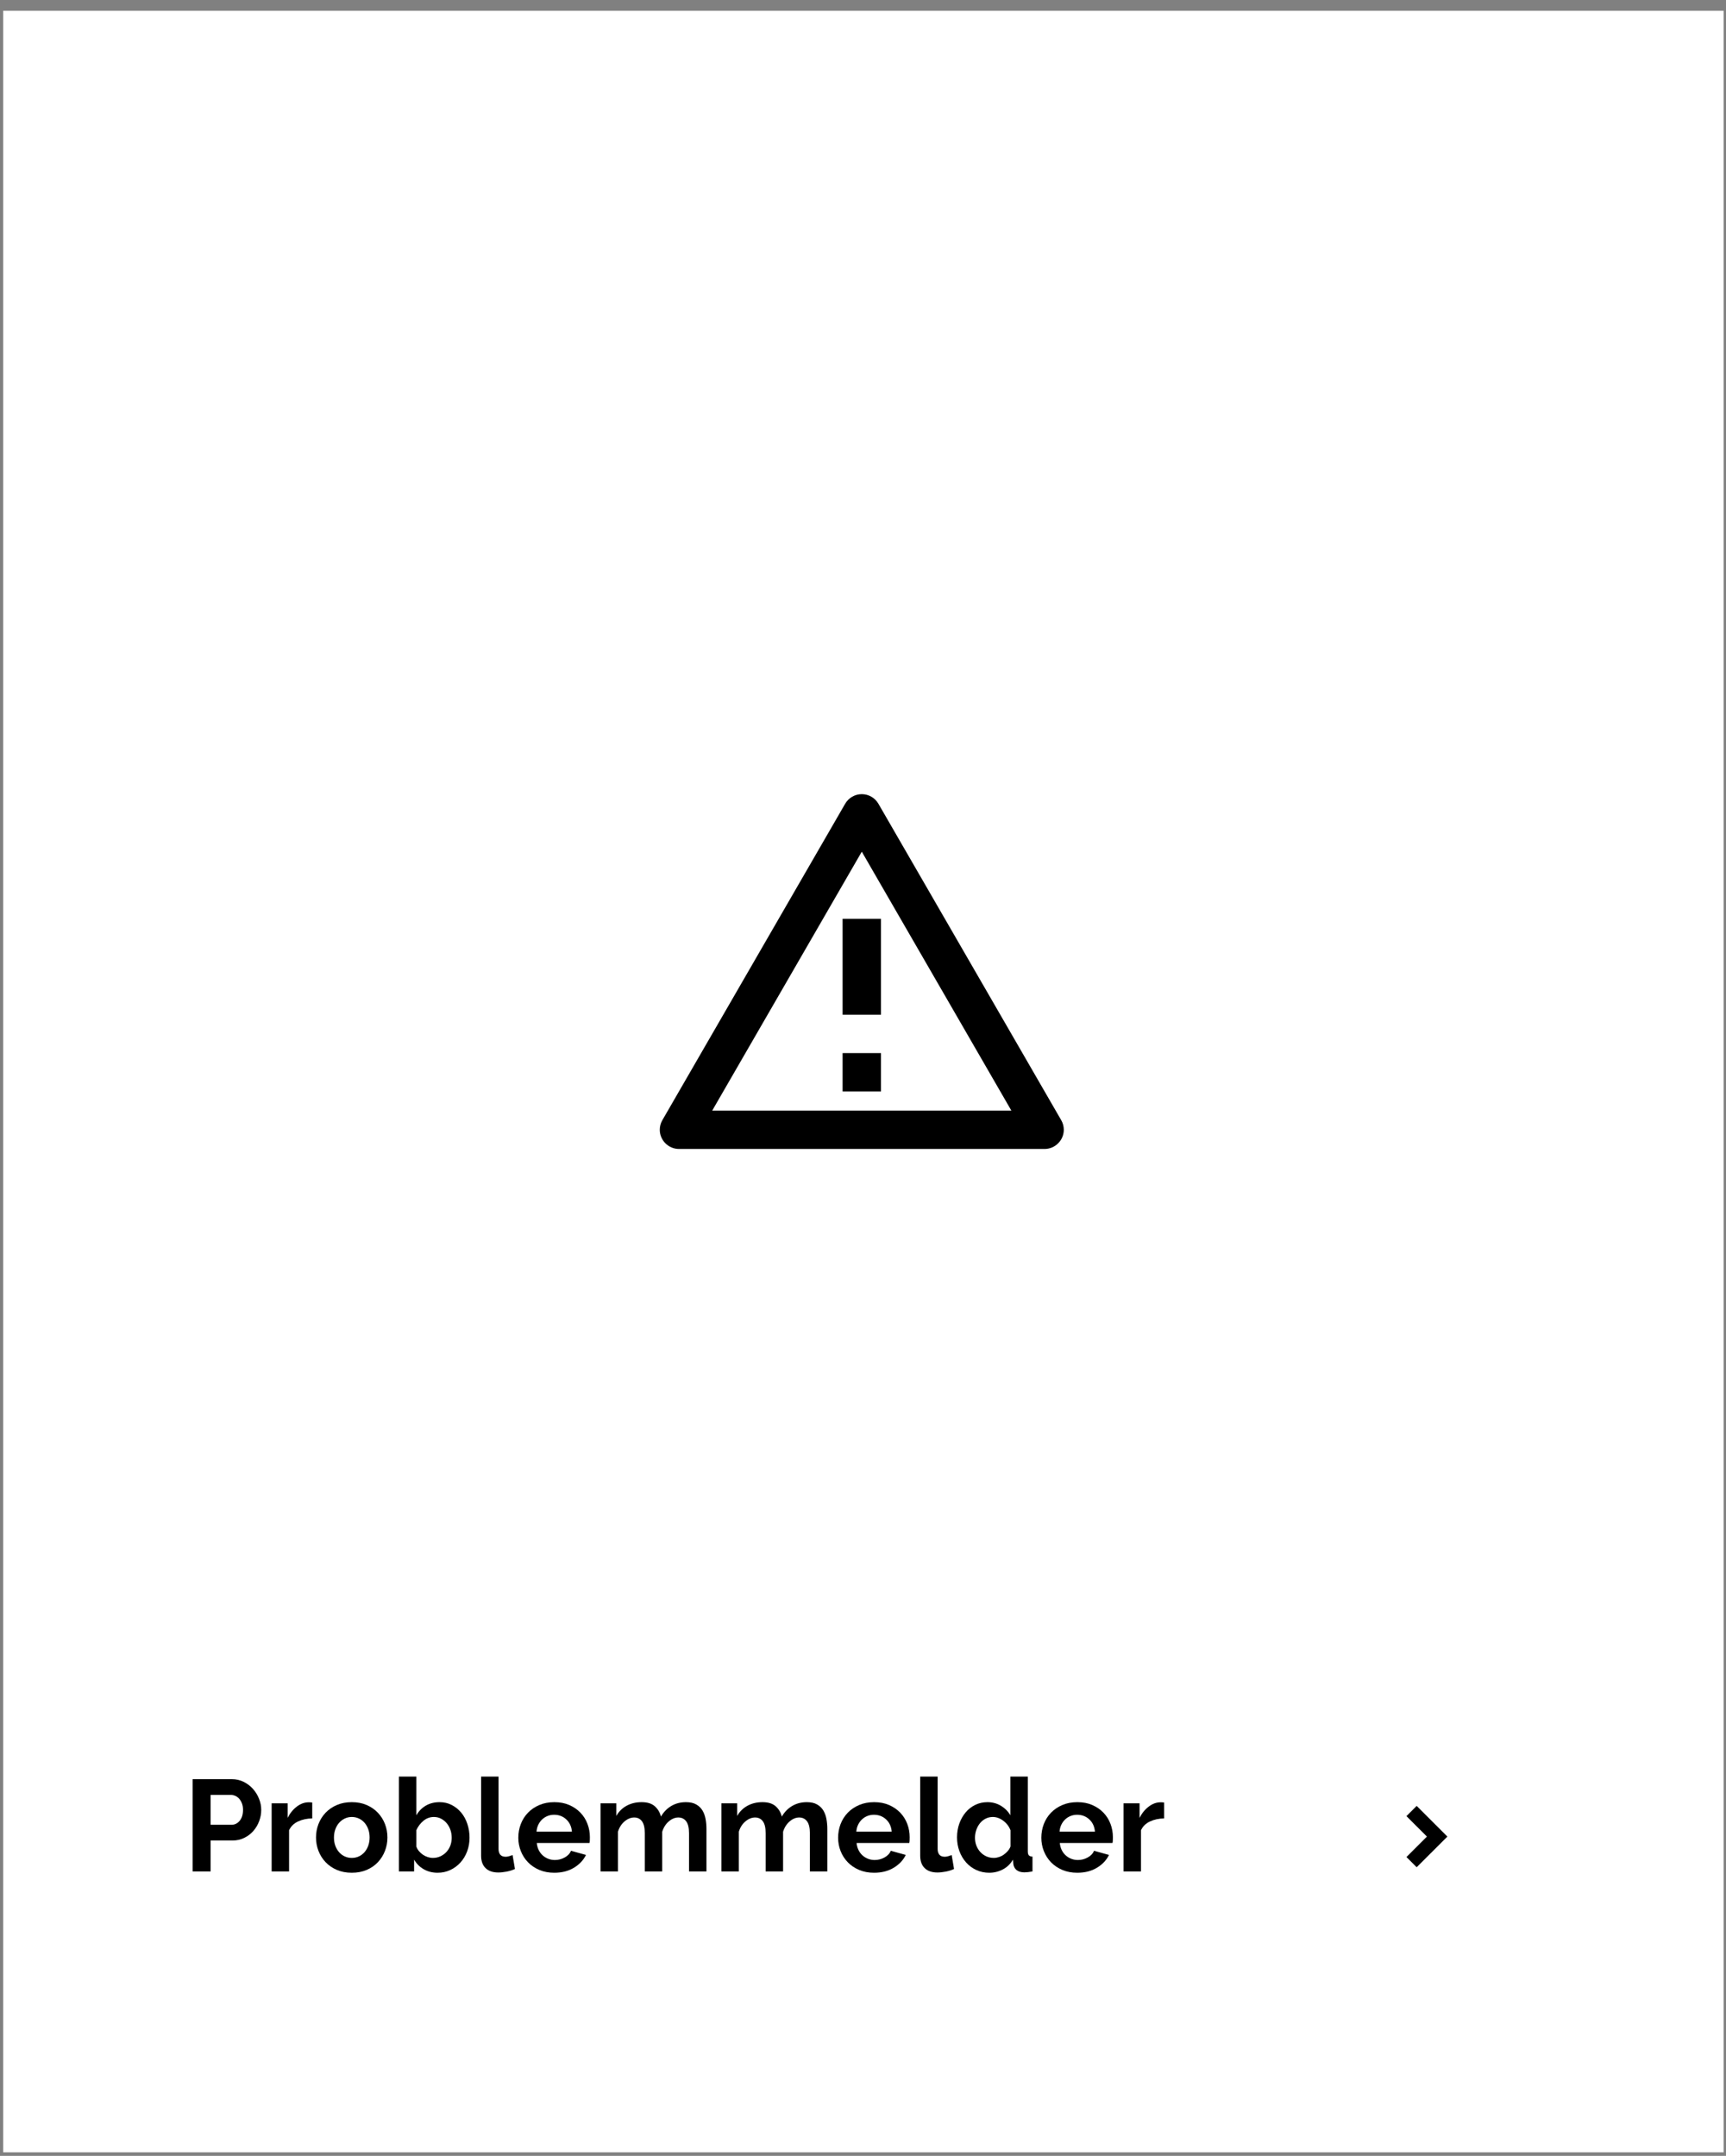
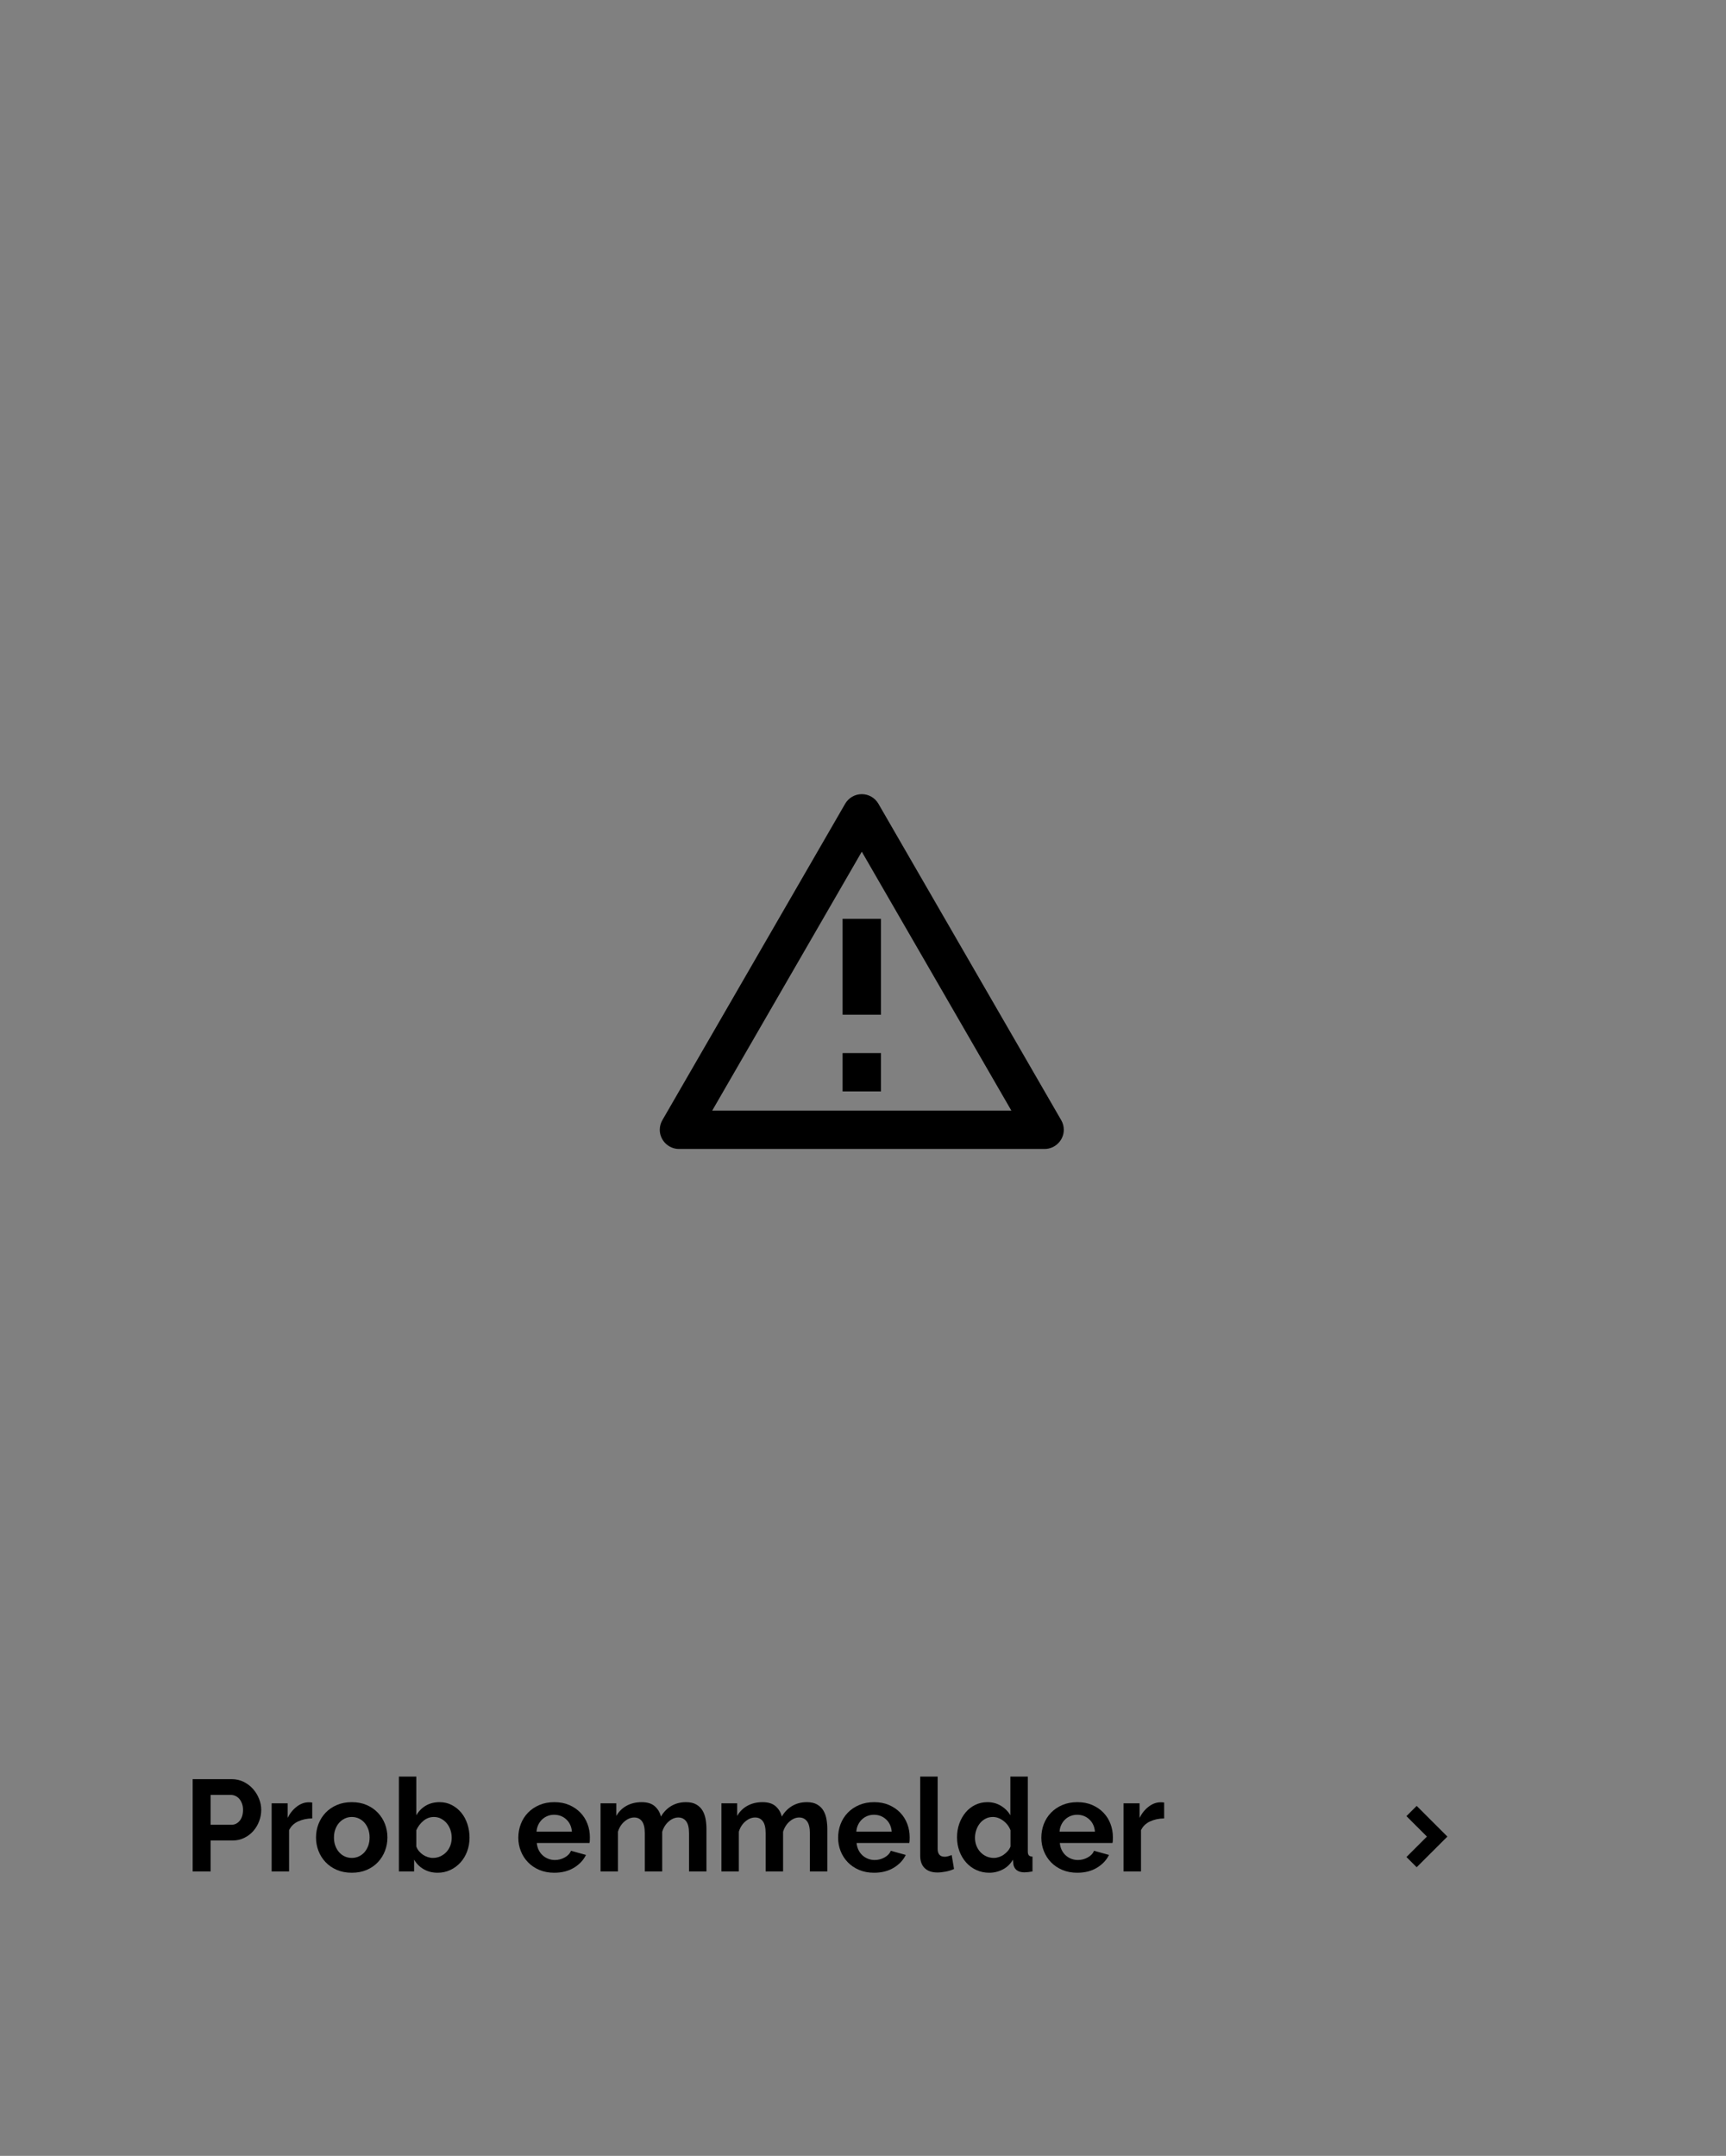
<svg xmlns="http://www.w3.org/2000/svg" width="100%" height="100%" viewBox="0 0 281 351" version="1.1" xml:space="preserve" style="fill-rule:evenodd;clip-rule:evenodd;stroke-linejoin:round;stroke-miterlimit:2;">
  <rect x="0" y="0" width="281" height="351" fill="#808080" stroke="none" />
  <g transform="matrix(1,0,0,1,-888,-2326)">
    <g id="Problemmelder" transform="matrix(0.958,0,0,0.962,866.63,2326.76)">
      <rect x="22.618" y="0" width="292.637" height="363.478" style="fill:none;" />
      <clipPath id="_clip1">
        <rect x="22.618" y="0" width="292.637" height="363.478" />
      </clipPath>
      <g clip-path="url(#_clip1)">
        <g transform="matrix(1.044,0,0,1.039,-13.116,-14.262)">
          <g transform="matrix(1.486,0,0,1.043,345.844,-3252.78)">
-             <rect x="-209.551" y="3132.79" width="188.459" height="335.677" style="fill:white;" />
-           </g>
+             </g>
          <path d="M266.203,312.131L262.871,308.8L264.536,307.134L269.533,312.131L264.536,317.127L262.871,315.461L266.203,312.131Z" style="fill-rule:nonzero;" />
          <g transform="matrix(1.562,0,0,1.562,136.723,134.518)">
            <path d="M25.732,6L44.784,39C44.96,39.304 45.052,39.649 45.052,40C45.052,41.097 44.149,42 43.052,42L4.948,42C3.851,42 2.948,41.097 2.948,40C2.948,39.649 3.04,39.304 3.216,39L22.268,6C22.625,5.382 23.286,5 24,5C24.714,5 25.375,5.382 25.732,6ZM8.412,38L39.588,38L24,11L8.412,38ZM22,32L26,32L26,36L22,36L22,32ZM22,18L26,18L26,28L22,28L22,18Z" style="fill-rule:nonzero;" />
          </g>
        </g>
        <g transform="matrix(1.005,0,0,1,25.222,2.001)">
          <path d="M29.679,313.941L29.679,298.321L36.301,298.321C37.02,298.321 37.684,298.471 38.292,298.772C38.901,299.073 39.425,299.469 39.865,299.96C40.305,300.451 40.65,301.009 40.899,301.632C41.149,302.255 41.273,302.882 41.273,303.513C41.273,304.173 41.156,304.815 40.921,305.438C40.687,306.061 40.357,306.615 39.931,307.099C39.506,307.583 38.993,307.972 38.391,308.265C37.79,308.558 37.13,308.705 36.411,308.705L32.715,308.705L32.715,313.941L29.679,313.941ZM32.715,306.043L36.235,306.043C36.793,306.043 37.258,305.816 37.632,305.361C38.006,304.906 38.193,304.29 38.193,303.513C38.193,303.117 38.135,302.761 38.017,302.446C37.9,302.131 37.746,301.863 37.555,301.643C37.365,301.423 37.141,301.258 36.884,301.148C36.628,301.038 36.367,300.983 36.103,300.983L32.715,300.983L32.715,306.043Z" style="fill-rule:nonzero;" />
          <path d="M49.897,304.965C49.003,304.98 48.203,305.152 47.499,305.482C46.795,305.812 46.289,306.307 45.981,306.967L45.981,313.941L43.033,313.941L43.033,302.413L45.739,302.413L45.739,304.877C46.135,304.085 46.652,303.447 47.29,302.963C47.928,302.479 48.599,302.237 49.303,302.237C49.465,302.237 49.586,302.241 49.666,302.248C49.747,302.255 49.824,302.266 49.897,302.281L49.897,304.965Z" style="fill-rule:nonzero;" />
          <path d="M56.585,314.161C55.647,314.161 54.803,314 54.055,313.677C53.307,313.354 52.673,312.918 52.152,312.368C51.632,311.818 51.232,311.184 50.953,310.465C50.675,309.746 50.535,308.991 50.535,308.199C50.535,307.392 50.675,306.63 50.953,305.911C51.232,305.192 51.632,304.558 52.152,304.008C52.673,303.458 53.307,303.022 54.055,302.699C54.803,302.376 55.647,302.215 56.585,302.215C57.524,302.215 58.364,302.376 59.104,302.699C59.845,303.022 60.476,303.458 60.996,304.008C61.517,304.558 61.917,305.192 62.195,305.911C62.474,306.63 62.613,307.392 62.613,308.199C62.613,308.991 62.474,309.746 62.195,310.465C61.917,311.184 61.521,311.818 61.007,312.368C60.494,312.918 59.863,313.354 59.115,313.677C58.367,314 57.524,314.161 56.585,314.161ZM53.571,308.199C53.571,308.712 53.648,309.178 53.802,309.596C53.956,310.014 54.169,310.377 54.44,310.685C54.712,310.993 55.031,311.231 55.397,311.4C55.764,311.569 56.16,311.653 56.585,311.653C57.011,311.653 57.407,311.569 57.773,311.4C58.14,311.231 58.459,310.993 58.73,310.685C59.002,310.377 59.214,310.01 59.368,309.585C59.522,309.16 59.599,308.69 59.599,308.177C59.599,307.678 59.522,307.216 59.368,306.791C59.214,306.366 59.002,305.999 58.73,305.691C58.459,305.383 58.14,305.145 57.773,304.976C57.407,304.807 57.011,304.723 56.585,304.723C56.16,304.723 55.764,304.811 55.397,304.987C55.031,305.163 54.712,305.405 54.44,305.713C54.169,306.021 53.956,306.388 53.802,306.813C53.648,307.238 53.571,307.7 53.571,308.199Z" style="fill-rule:nonzero;" />
          <path d="M71.105,314.161C70.225,314.161 69.441,313.963 68.751,313.567C68.062,313.171 67.519,312.628 67.123,311.939L67.123,313.941L64.549,313.941L64.549,297.881L67.497,297.881L67.497,304.437C67.908,303.733 68.447,303.187 69.114,302.798C69.782,302.409 70.555,302.215 71.435,302.215C72.183,302.215 72.869,302.376 73.492,302.699C74.116,303.022 74.651,303.454 75.098,303.997C75.546,304.54 75.89,305.178 76.132,305.911C76.374,306.644 76.495,307.414 76.495,308.221C76.495,309.057 76.36,309.834 76.088,310.553C75.817,311.272 75.439,311.899 74.955,312.434C74.471,312.969 73.899,313.391 73.239,313.699C72.579,314.007 71.868,314.161 71.105,314.161ZM70.291,311.653C70.761,311.653 71.19,311.561 71.578,311.378C71.967,311.195 72.304,310.949 72.59,310.641C72.876,310.333 73.096,309.974 73.25,309.563C73.404,309.152 73.481,308.712 73.481,308.243C73.481,307.774 73.408,307.326 73.261,306.901C73.115,306.476 72.906,306.102 72.634,305.779C72.363,305.456 72.044,305.2 71.677,305.009C71.311,304.818 70.907,304.723 70.467,304.723C69.807,304.723 69.217,304.939 68.696,305.372C68.176,305.805 67.776,306.336 67.497,306.967L67.497,309.717C67.6,310.01 67.75,310.274 67.948,310.509C68.146,310.744 68.37,310.945 68.619,311.114C68.869,311.283 69.14,311.415 69.433,311.51C69.727,311.605 70.013,311.653 70.291,311.653Z" style="fill-rule:nonzero;" />
-           <path d="M78.453,297.881L81.401,297.881L81.401,310.113C81.401,311.008 81.805,311.455 82.611,311.455C82.773,311.455 82.96,311.426 83.172,311.367C83.385,311.308 83.587,311.242 83.777,311.169L84.173,313.523C83.777,313.714 83.315,313.86 82.787,313.963C82.259,314.066 81.783,314.117 81.357,314.117C80.433,314.117 79.718,313.871 79.212,313.38C78.706,312.889 78.453,312.188 78.453,311.279L78.453,297.881Z" style="fill-rule:nonzero;" />
          <path d="M90.817,314.161C89.893,314.161 89.057,314.003 88.309,313.688C87.561,313.373 86.923,312.944 86.395,312.401C85.867,311.858 85.46,311.228 85.174,310.509C84.888,309.79 84.745,309.035 84.745,308.243C84.745,307.422 84.885,306.648 85.163,305.922C85.442,305.196 85.845,304.558 86.373,304.008C86.901,303.458 87.543,303.022 88.298,302.699C89.054,302.376 89.901,302.215 90.839,302.215C91.778,302.215 92.618,302.376 93.358,302.699C94.099,303.022 94.73,303.454 95.25,303.997C95.771,304.54 96.167,305.17 96.438,305.889C96.71,306.608 96.845,307.356 96.845,308.133C96.845,308.324 96.842,308.507 96.834,308.683C96.827,308.859 96.809,309.006 96.779,309.123L87.869,309.123C87.913,309.578 88.023,309.981 88.199,310.333C88.375,310.685 88.603,310.986 88.881,311.235C89.16,311.484 89.475,311.675 89.827,311.807C90.179,311.939 90.546,312.005 90.927,312.005C91.514,312.005 92.068,311.862 92.588,311.576C93.109,311.29 93.465,310.912 93.655,310.443L96.185,311.147C95.76,312.027 95.082,312.749 94.15,313.314C93.219,313.879 92.108,314.161 90.817,314.161ZM93.809,307.209C93.736,306.344 93.417,305.651 92.852,305.13C92.288,304.609 91.602,304.349 90.795,304.349C90.399,304.349 90.029,304.419 89.684,304.558C89.34,304.697 89.035,304.892 88.771,305.141C88.507,305.39 88.291,305.691 88.122,306.043C87.954,306.395 87.855,306.784 87.825,307.209L93.809,307.209Z" style="fill-rule:nonzero;" />
          <path d="M116.557,313.941L113.609,313.941L113.609,307.473C113.609,306.549 113.448,305.874 113.125,305.449C112.803,305.024 112.363,304.811 111.805,304.811C111.233,304.811 110.691,305.035 110.177,305.482C109.664,305.929 109.297,306.512 109.077,307.231L109.077,313.941L106.129,313.941L106.129,307.473C106.129,306.549 105.972,305.874 105.656,305.449C105.341,305.024 104.905,304.811 104.347,304.811C103.775,304.811 103.229,305.031 102.708,305.471C102.188,305.911 101.817,306.49 101.597,307.209L101.597,313.941L98.649,313.941L98.649,302.413L101.311,302.413L101.311,304.547C101.737,303.799 102.32,303.223 103.06,302.82C103.801,302.417 104.648,302.215 105.601,302.215C106.569,302.215 107.314,302.45 107.834,302.919C108.355,303.388 108.696,303.968 108.857,304.657C109.327,303.865 109.921,303.26 110.639,302.842C111.358,302.424 112.179,302.215 113.103,302.215C113.807,302.215 114.387,302.347 114.841,302.611C115.296,302.875 115.648,303.22 115.897,303.645C116.147,304.07 116.319,304.554 116.414,305.097C116.51,305.64 116.557,306.19 116.557,306.747L116.557,313.941Z" style="fill-rule:nonzero;" />
-           <path d="M136.995,313.941L134.047,313.941L134.047,307.473C134.047,306.549 133.886,305.874 133.563,305.449C133.241,305.024 132.801,304.811 132.243,304.811C131.671,304.811 131.129,305.035 130.615,305.482C130.102,305.929 129.735,306.512 129.515,307.231L129.515,313.941L126.567,313.941L126.567,307.473C126.567,306.549 126.41,305.874 126.094,305.449C125.779,305.024 125.343,304.811 124.785,304.811C124.213,304.811 123.667,305.031 123.146,305.471C122.626,305.911 122.255,306.49 122.035,307.209L122.035,313.941L119.087,313.941L119.087,302.413L121.749,302.413L121.749,304.547C122.175,303.799 122.758,303.223 123.498,302.82C124.239,302.417 125.086,302.215 126.039,302.215C127.007,302.215 127.752,302.45 128.272,302.919C128.793,303.388 129.134,303.968 129.295,304.657C129.765,303.865 130.359,303.26 131.077,302.842C131.796,302.424 132.617,302.215 133.541,302.215C134.245,302.215 134.825,302.347 135.279,302.611C135.734,302.875 136.086,303.22 136.335,303.645C136.585,304.07 136.757,304.554 136.852,305.097C136.948,305.64 136.995,306.19 136.995,306.747L136.995,313.941Z" style="fill-rule:nonzero;" />
+           <path d="M136.995,313.941L134.047,313.941L134.047,307.473C134.047,306.549 133.886,305.874 133.563,305.449C133.241,305.024 132.801,304.811 132.243,304.811C131.671,304.811 131.129,305.035 130.615,305.482C130.102,305.929 129.735,306.512 129.515,307.231L129.515,313.941L126.567,313.941L126.567,307.473C126.567,306.549 126.41,305.874 126.094,305.449C125.779,305.024 125.343,304.811 124.785,304.811C124.213,304.811 123.667,305.031 123.146,305.471C122.626,305.911 122.255,306.49 122.035,307.209L122.035,313.941L119.087,313.941L119.087,302.413L121.749,302.413L121.749,304.547C122.175,303.799 122.758,303.223 123.498,302.82C124.239,302.417 125.086,302.215 126.039,302.215C127.007,302.215 127.752,302.45 128.272,302.919C128.793,303.388 129.134,303.968 129.295,304.657C129.765,303.865 130.359,303.26 131.077,302.842C131.796,302.424 132.617,302.215 133.541,302.215C134.245,302.215 134.825,302.347 135.279,302.611C135.734,302.875 136.086,303.22 136.335,303.645C136.585,304.07 136.757,304.554 136.852,305.097C136.948,305.64 136.995,306.19 136.995,306.747Z" style="fill-rule:nonzero;" />
          <path d="M144.893,314.161C143.969,314.161 143.133,314.003 142.385,313.688C141.637,313.373 140.999,312.944 140.471,312.401C139.943,311.858 139.536,311.228 139.25,310.509C138.964,309.79 138.821,309.035 138.821,308.243C138.821,307.422 138.961,306.648 139.239,305.922C139.518,305.196 139.921,304.558 140.449,304.008C140.977,303.458 141.619,303.022 142.374,302.699C143.13,302.376 143.977,302.215 144.915,302.215C145.854,302.215 146.694,302.376 147.434,302.699C148.175,303.022 148.806,303.454 149.326,303.997C149.847,304.54 150.243,305.17 150.514,305.889C150.786,306.608 150.921,307.356 150.921,308.133C150.921,308.324 150.918,308.507 150.91,308.683C150.903,308.859 150.885,309.006 150.855,309.123L141.945,309.123C141.989,309.578 142.099,309.981 142.275,310.333C142.451,310.685 142.679,310.986 142.957,311.235C143.236,311.484 143.551,311.675 143.903,311.807C144.255,311.939 144.622,312.005 145.003,312.005C145.59,312.005 146.144,311.862 146.664,311.576C147.185,311.29 147.541,310.912 147.731,310.443L150.261,311.147C149.836,312.027 149.158,312.749 148.226,313.314C147.295,313.879 146.184,314.161 144.893,314.161ZM147.885,307.209C147.812,306.344 147.493,305.651 146.928,305.13C146.364,304.609 145.678,304.349 144.871,304.349C144.475,304.349 144.105,304.419 143.76,304.558C143.416,304.697 143.111,304.892 142.847,305.141C142.583,305.39 142.367,305.691 142.198,306.043C142.03,306.395 141.931,306.784 141.901,307.209L147.885,307.209Z" style="fill-rule:nonzero;" />
          <path d="M152.703,297.881L155.651,297.881L155.651,310.113C155.651,311.008 156.055,311.455 156.861,311.455C157.023,311.455 157.21,311.426 157.422,311.367C157.635,311.308 157.837,311.242 158.027,311.169L158.423,313.523C158.027,313.714 157.565,313.86 157.037,313.963C156.509,314.066 156.033,314.117 155.607,314.117C154.683,314.117 153.968,313.871 153.462,313.38C152.956,312.889 152.703,312.188 152.703,311.279L152.703,297.881Z" style="fill-rule:nonzero;" />
          <path d="M164.385,314.161C163.593,314.161 162.864,314.007 162.196,313.699C161.529,313.391 160.953,312.966 160.469,312.423C159.985,311.88 159.608,311.246 159.336,310.52C159.065,309.794 158.929,309.013 158.929,308.177C158.929,307.341 159.058,306.564 159.314,305.845C159.571,305.126 159.927,304.496 160.381,303.953C160.836,303.41 161.379,302.985 162.009,302.677C162.64,302.369 163.329,302.215 164.077,302.215C164.913,302.215 165.672,302.42 166.354,302.831C167.036,303.242 167.568,303.777 167.949,304.437L167.949,297.881L170.897,297.881L170.897,310.553C170.897,310.861 170.956,311.081 171.073,311.213C171.191,311.345 171.396,311.418 171.689,311.433L171.689,313.941C171.132,314.044 170.663,314.095 170.281,314.095C169.739,314.08 169.317,313.956 169.016,313.721C168.716,313.486 168.529,313.156 168.455,312.731L168.389,311.939C167.964,312.672 167.392,313.226 166.673,313.6C165.955,313.974 165.192,314.161 164.385,314.161ZM165.155,311.653C165.434,311.653 165.72,311.605 166.013,311.51C166.307,311.415 166.578,311.279 166.827,311.103C167.077,310.927 167.304,310.722 167.509,310.487C167.715,310.252 167.869,309.996 167.971,309.717L167.971,306.967C167.722,306.322 167.315,305.786 166.75,305.361C166.186,304.936 165.595,304.723 164.979,304.723C164.539,304.723 164.132,304.818 163.758,305.009C163.384,305.2 163.065,305.46 162.801,305.79C162.537,306.12 162.332,306.498 162.185,306.923C162.039,307.348 161.965,307.788 161.965,308.243C161.965,308.727 162.046,309.174 162.207,309.585C162.369,309.996 162.592,310.355 162.878,310.663C163.164,310.971 163.502,311.213 163.89,311.389C164.279,311.565 164.701,311.653 165.155,311.653Z" style="fill-rule:nonzero;" />
          <path d="M179.257,314.161C178.333,314.161 177.497,314.003 176.749,313.688C176.001,313.373 175.363,312.944 174.835,312.401C174.307,311.858 173.9,311.228 173.614,310.509C173.328,309.79 173.185,309.035 173.185,308.243C173.185,307.422 173.325,306.648 173.603,305.922C173.882,305.196 174.285,304.558 174.813,304.008C175.341,303.458 175.983,303.022 176.738,302.699C177.494,302.376 178.341,302.215 179.279,302.215C180.218,302.215 181.058,302.376 181.798,302.699C182.539,303.022 183.17,303.454 183.69,303.997C184.211,304.54 184.607,305.17 184.878,305.889C185.15,306.608 185.285,307.356 185.285,308.133C185.285,308.324 185.282,308.507 185.274,308.683C185.267,308.859 185.249,309.006 185.219,309.123L176.309,309.123C176.353,309.578 176.463,309.981 176.639,310.333C176.815,310.685 177.043,310.986 177.321,311.235C177.6,311.484 177.915,311.675 178.267,311.807C178.619,311.939 178.986,312.005 179.367,312.005C179.954,312.005 180.508,311.862 181.028,311.576C181.549,311.29 181.905,310.912 182.095,310.443L184.625,311.147C184.2,312.027 183.522,312.749 182.59,313.314C181.659,313.879 180.548,314.161 179.257,314.161ZM182.249,307.209C182.176,306.344 181.857,305.651 181.292,305.13C180.728,304.609 180.042,304.349 179.235,304.349C178.839,304.349 178.469,304.419 178.124,304.558C177.78,304.697 177.475,304.892 177.211,305.141C176.947,305.39 176.731,305.691 176.562,306.043C176.394,306.395 176.295,306.784 176.265,307.209L182.249,307.209Z" style="fill-rule:nonzero;" />
          <path d="M193.953,304.965C193.059,304.98 192.259,305.152 191.555,305.482C190.851,305.812 190.345,306.307 190.037,306.967L190.037,313.941L187.089,313.941L187.089,302.413L189.795,302.413L189.795,304.877C190.191,304.085 190.708,303.447 191.346,302.963C191.984,302.479 192.655,302.237 193.359,302.237C193.521,302.237 193.642,302.241 193.722,302.248C193.803,302.255 193.88,302.266 193.953,302.281L193.953,304.965Z" style="fill-rule:nonzero;" />
        </g>
      </g>
    </g>
  </g>
</svg>